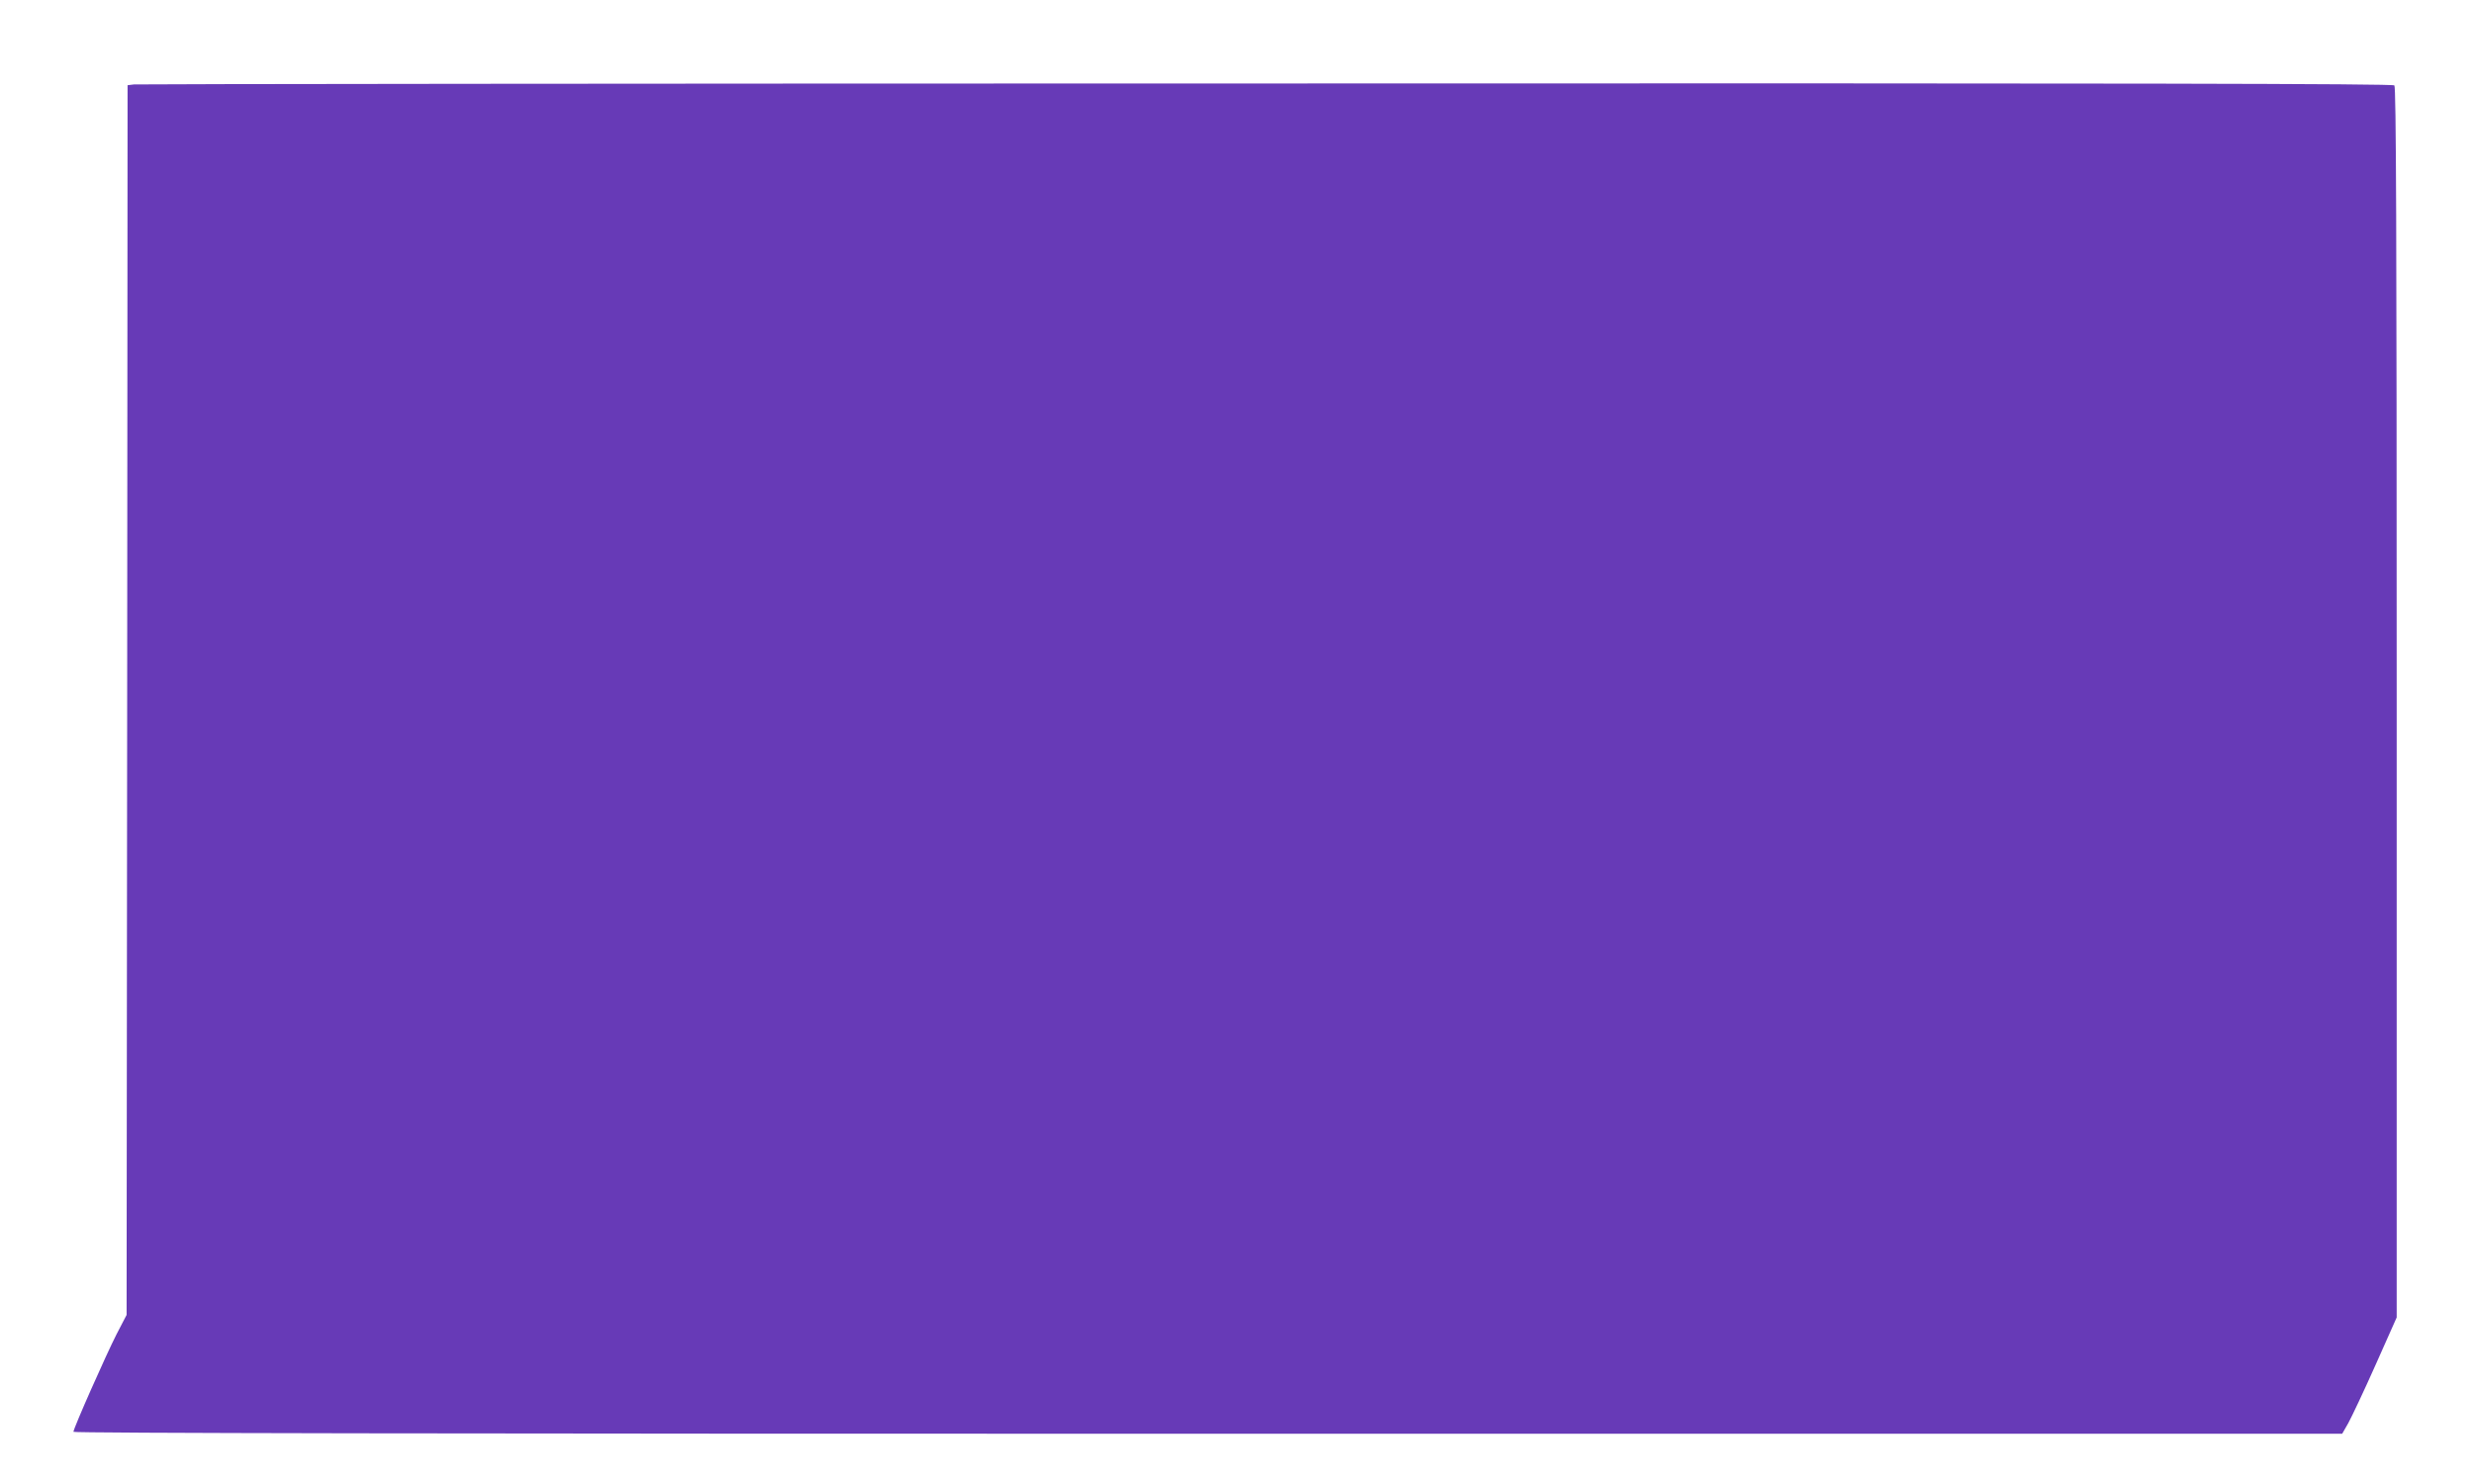
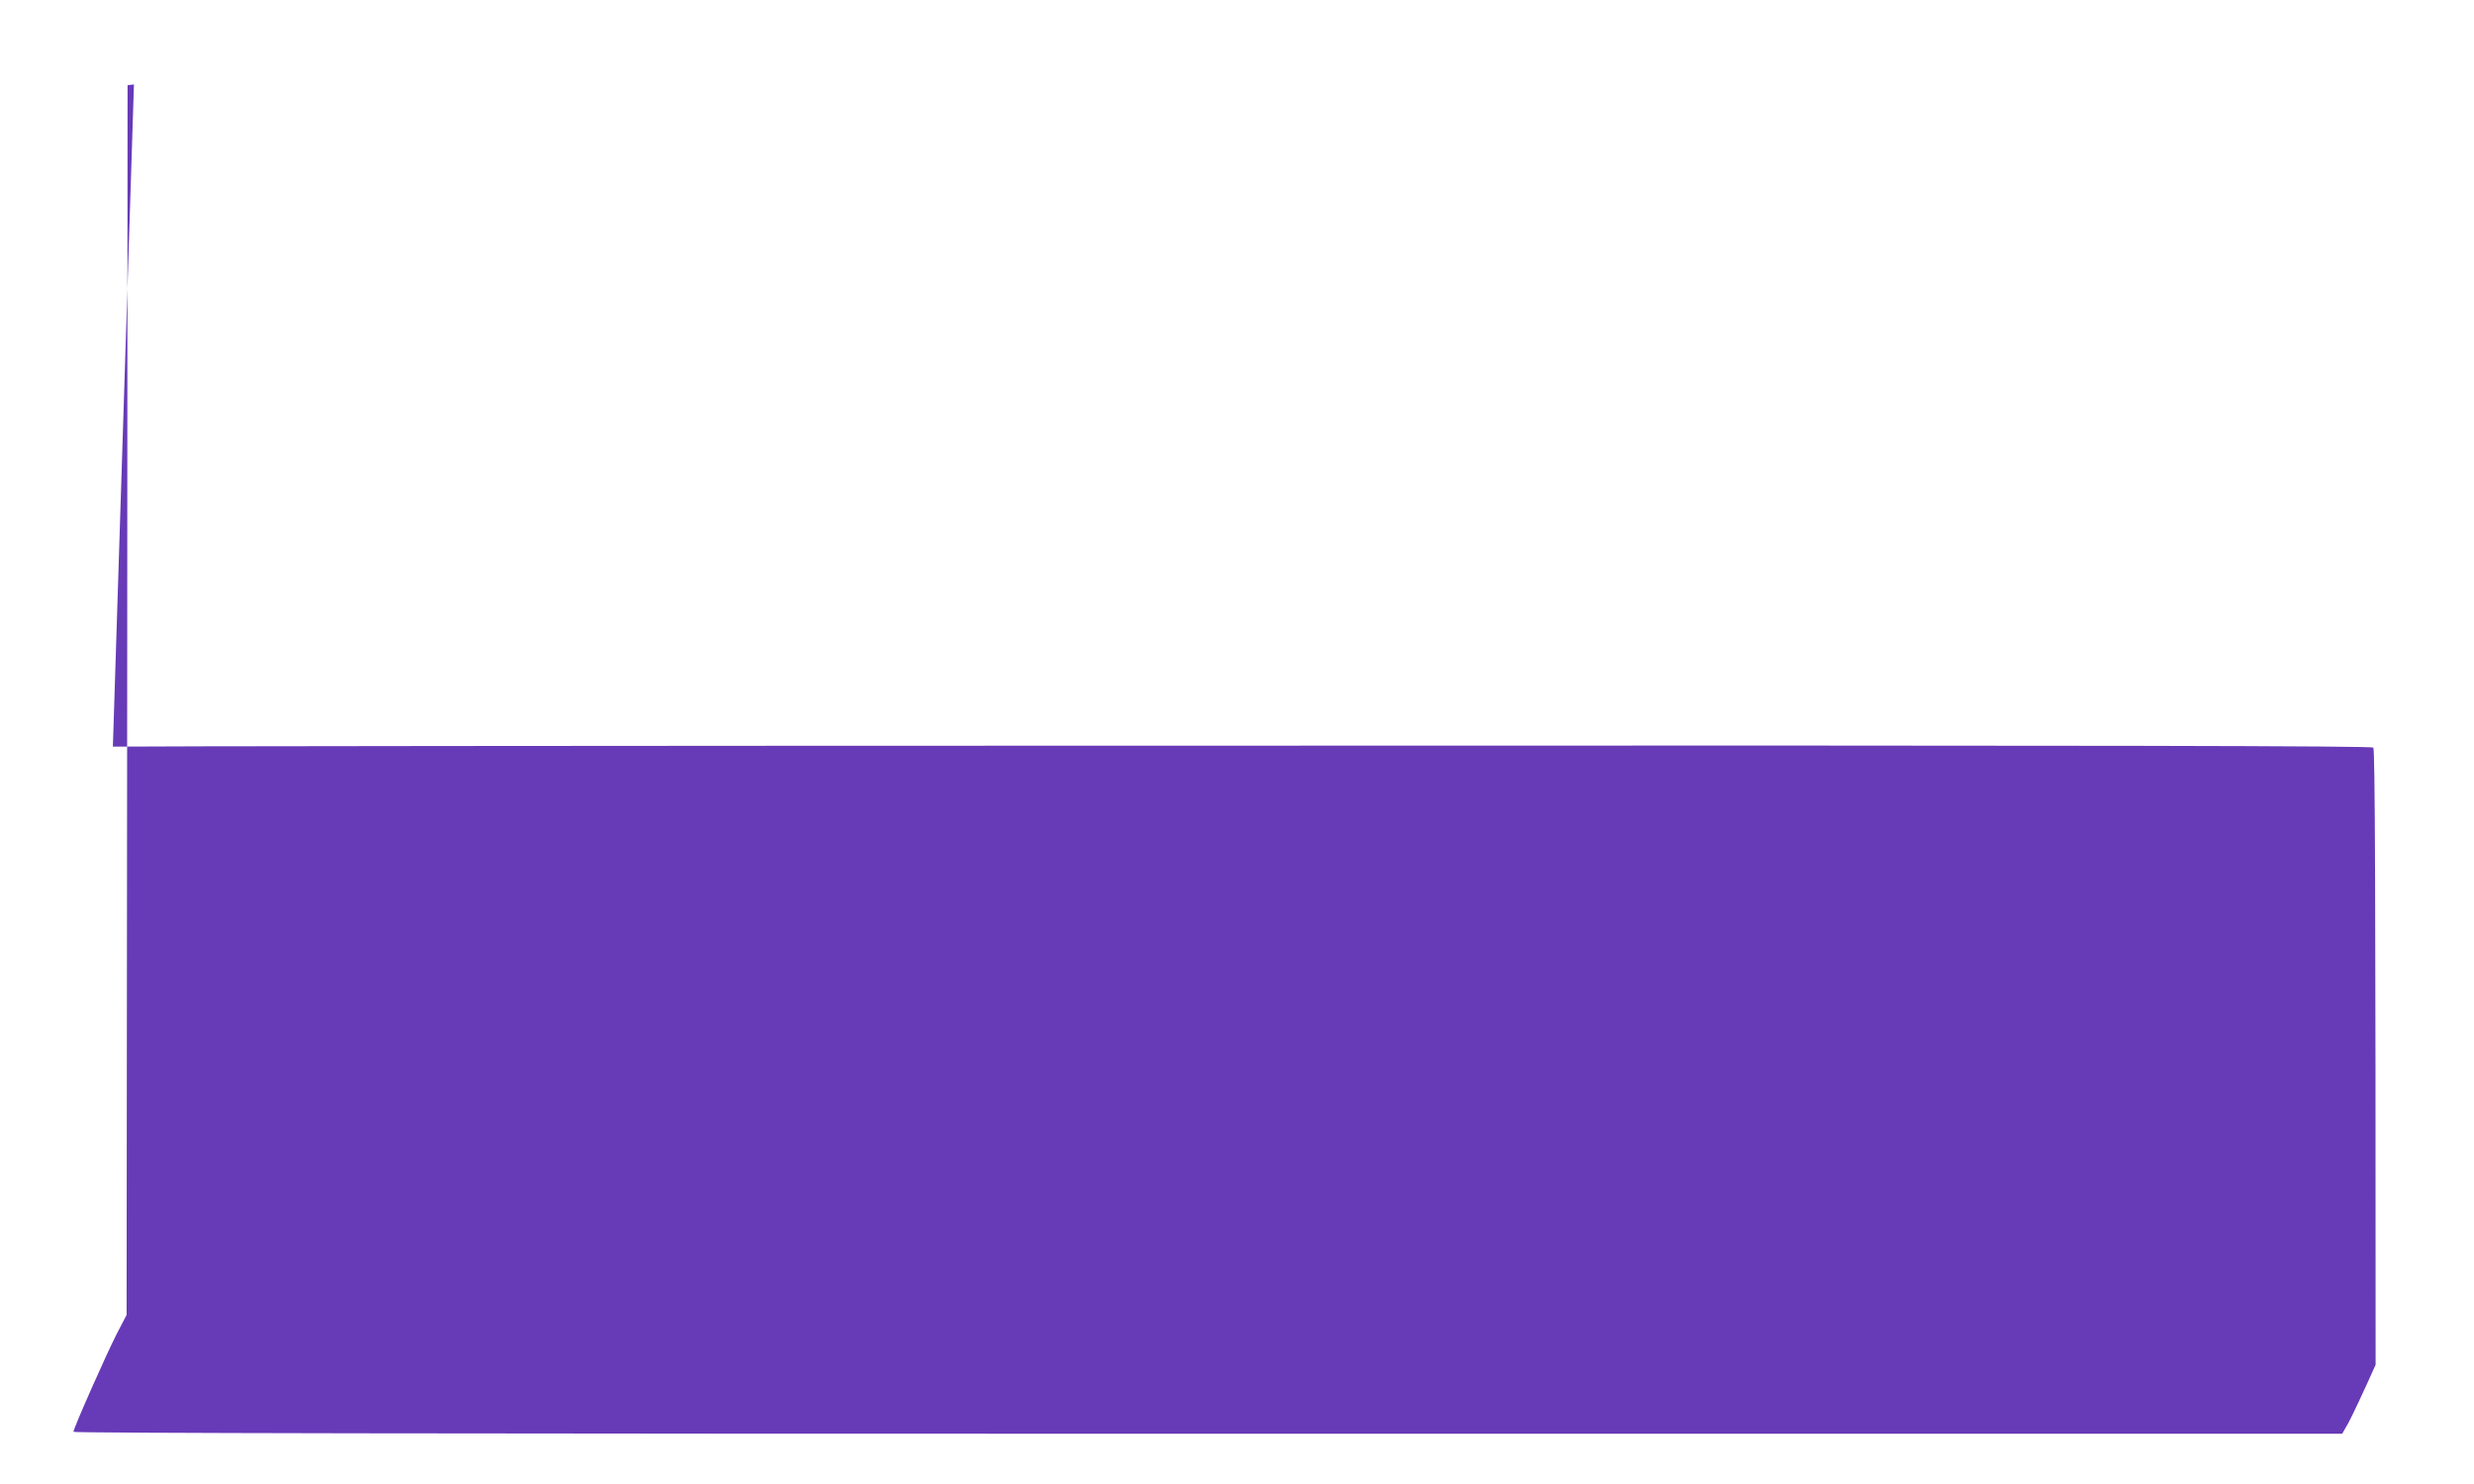
<svg xmlns="http://www.w3.org/2000/svg" version="1.0" width="1280pt" height="768pt" viewBox="0 0 1280 768" preserveAspectRatio="xMidYMid meet">
  <g transform="translate(0,768) scale(0.1,-0.1)" fill="#673ab7" stroke="none">
-     <path d="M693 7243 l-33 -4 -2 -3182 -3 -3182 -52 -100 c-53 -104 -223 -487 -223 -505 0 -7 1946 -10 5869 -10 l5869 0 32 56 c17 31 81 166 141 301 l109 245 0 3182 c0 2462 -3 3185 -12 3194 -9 9 -1318 12 -5837 10 -3205 0 -5841 -3 -5858 -5z" />
+     <path d="M693 7243 l-33 -4 -2 -3182 -3 -3182 -52 -100 c-53 -104 -223 -487 -223 -505 0 -7 1946 -10 5869 -10 l5869 0 32 56 c17 31 81 166 141 301 c0 2462 -3 3185 -12 3194 -9 9 -1318 12 -5837 10 -3205 0 -5841 -3 -5858 -5z" />
  </g>
</svg>